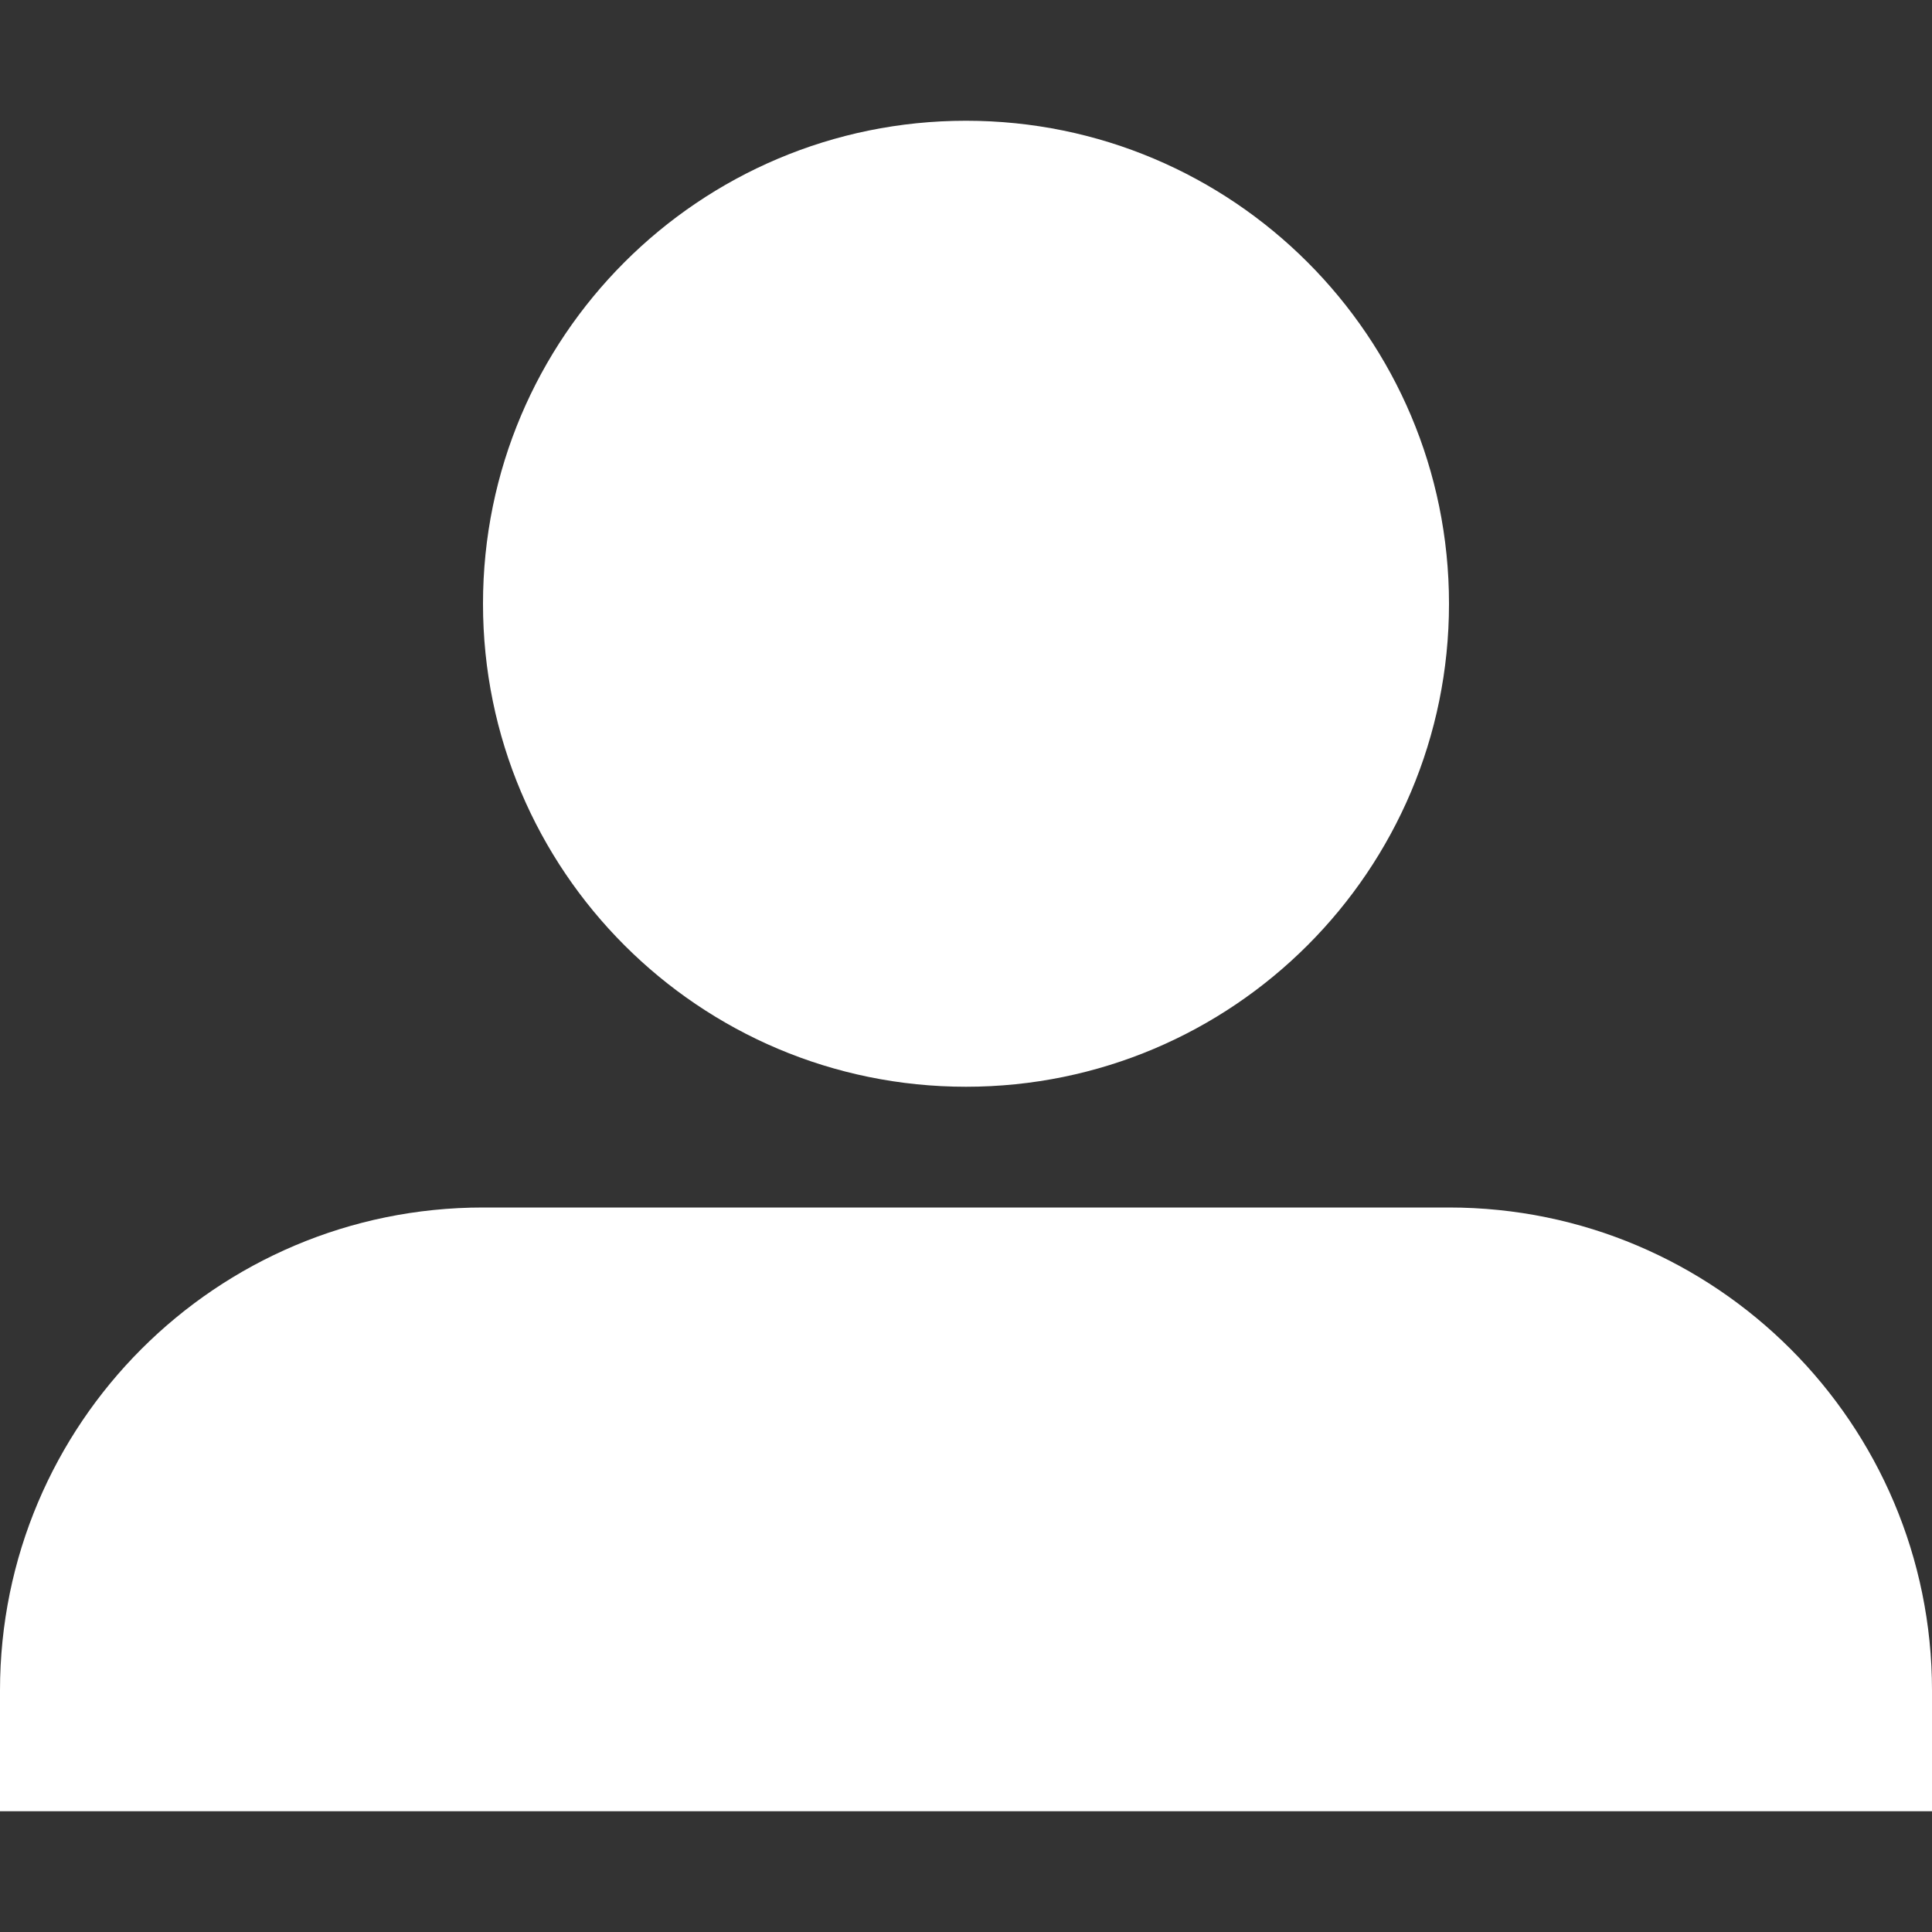
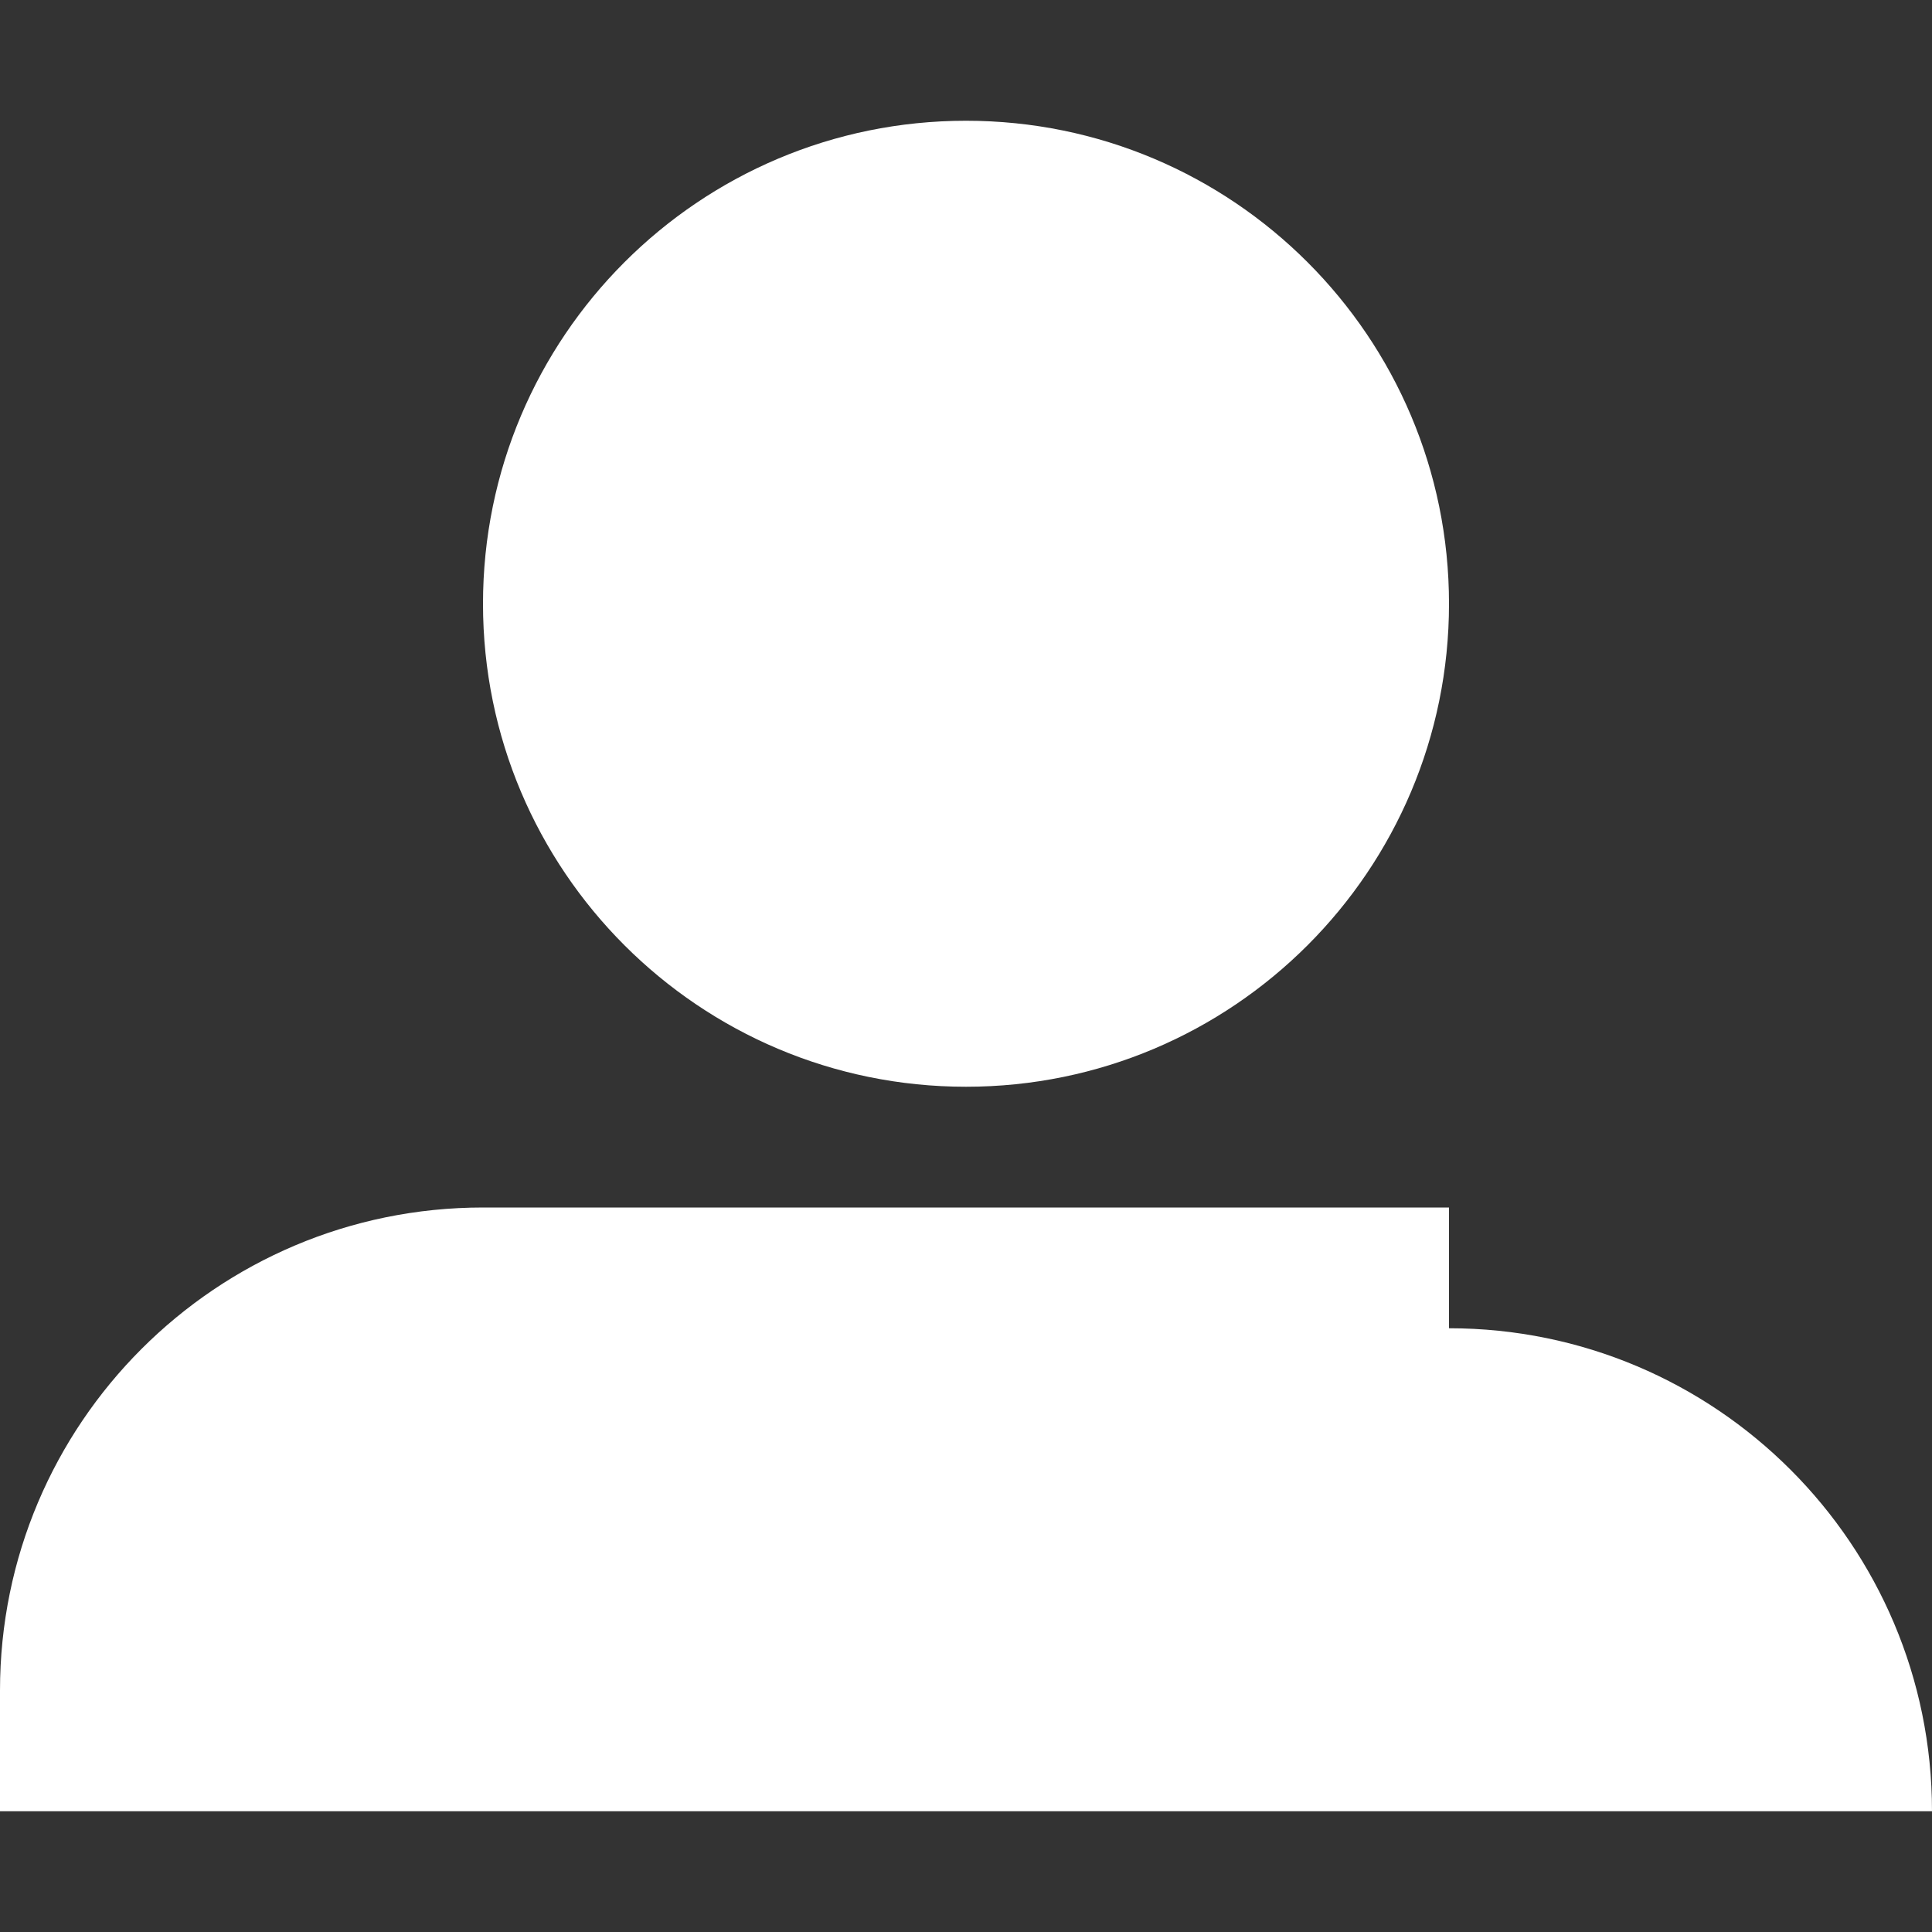
<svg xmlns="http://www.w3.org/2000/svg" aria-hidden="true" class="svg-icon" viewBox="0 0 64 64" width="64" height="64">
  <rect x="0" y="0" width="64" height="64" fill="#333333" stroke="none" />
  <style type="text/css">
.user-light-path {fill:#ffffff;}
</style>
-   <path role="presentation" class="user-light-path" d="M16 20c0-8.837 7.163-16 16-16s16 7.163 16 16c0 8.837-7.163 16-16 16s-16-7.163-16-16zM48 40h-32c-8.836 0-16 7.164-16 16v4h64v-4c0-8.836-7.163-16-16-16z" />
+   <path role="presentation" class="user-light-path" d="M16 20c0-8.837 7.163-16 16-16s16 7.163 16 16c0 8.837-7.163 16-16 16s-16-7.163-16-16zM48 40h-32c-8.836 0-16 7.164-16 16v4h64c0-8.836-7.163-16-16-16z" />
</svg>